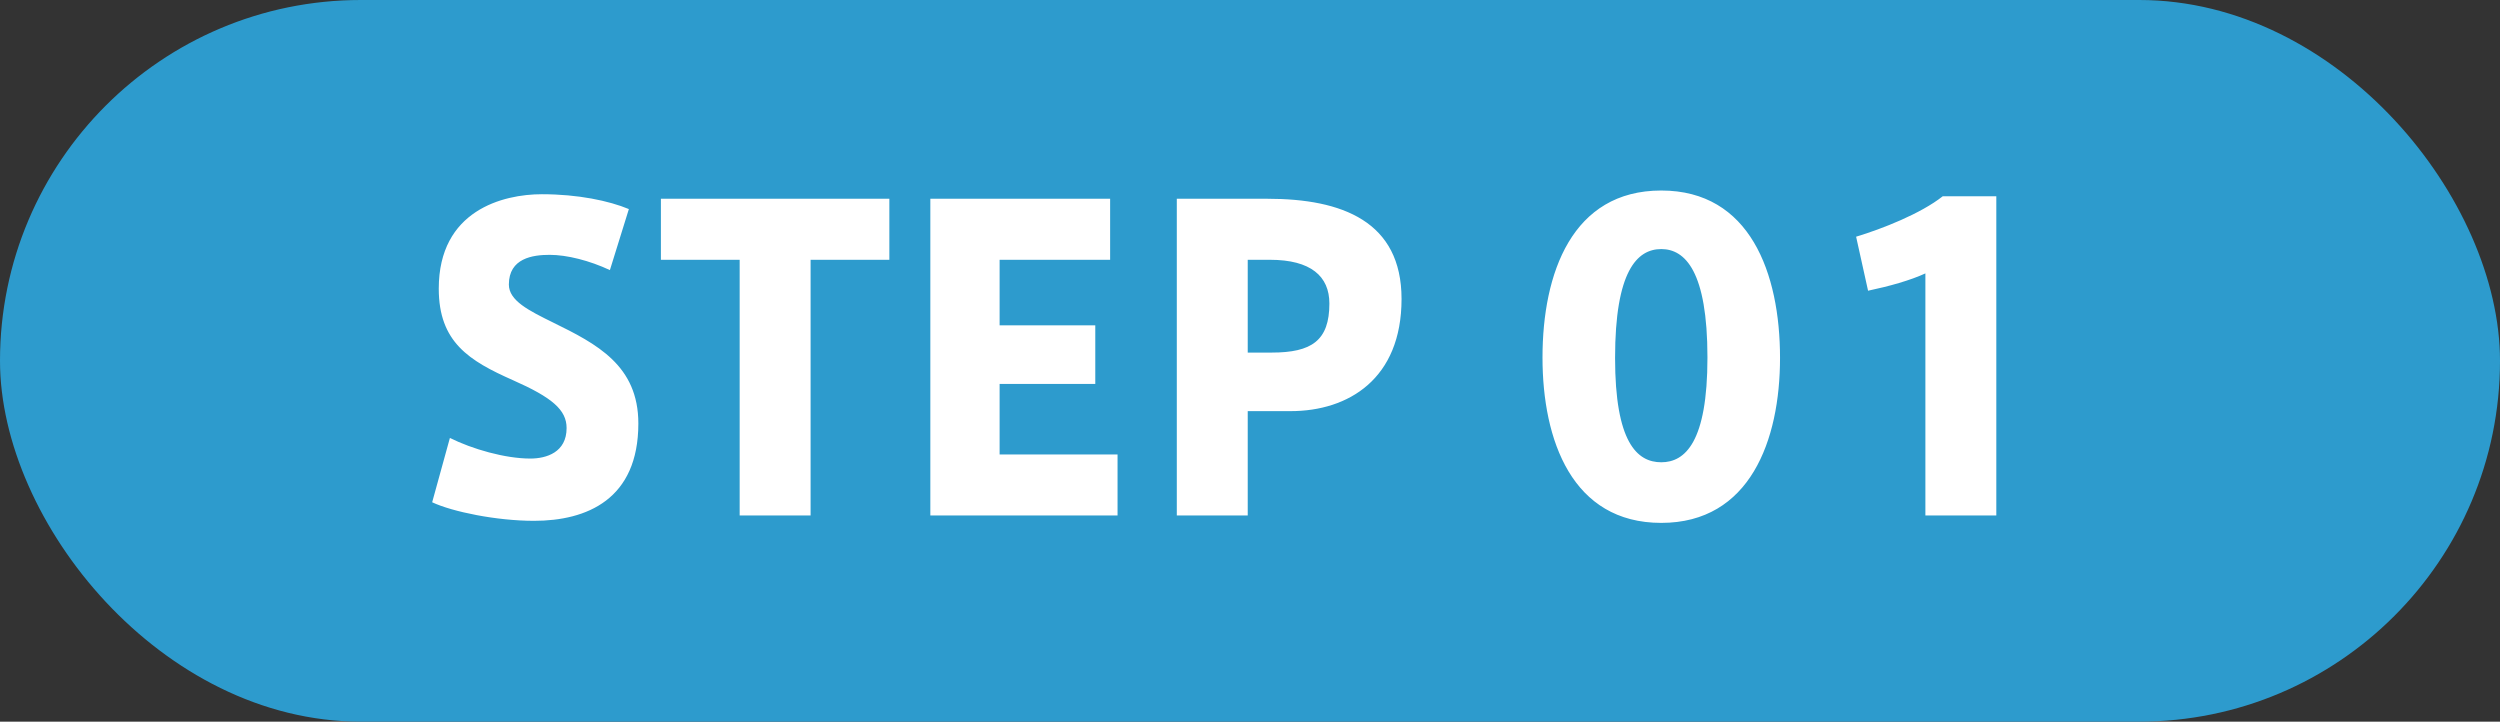
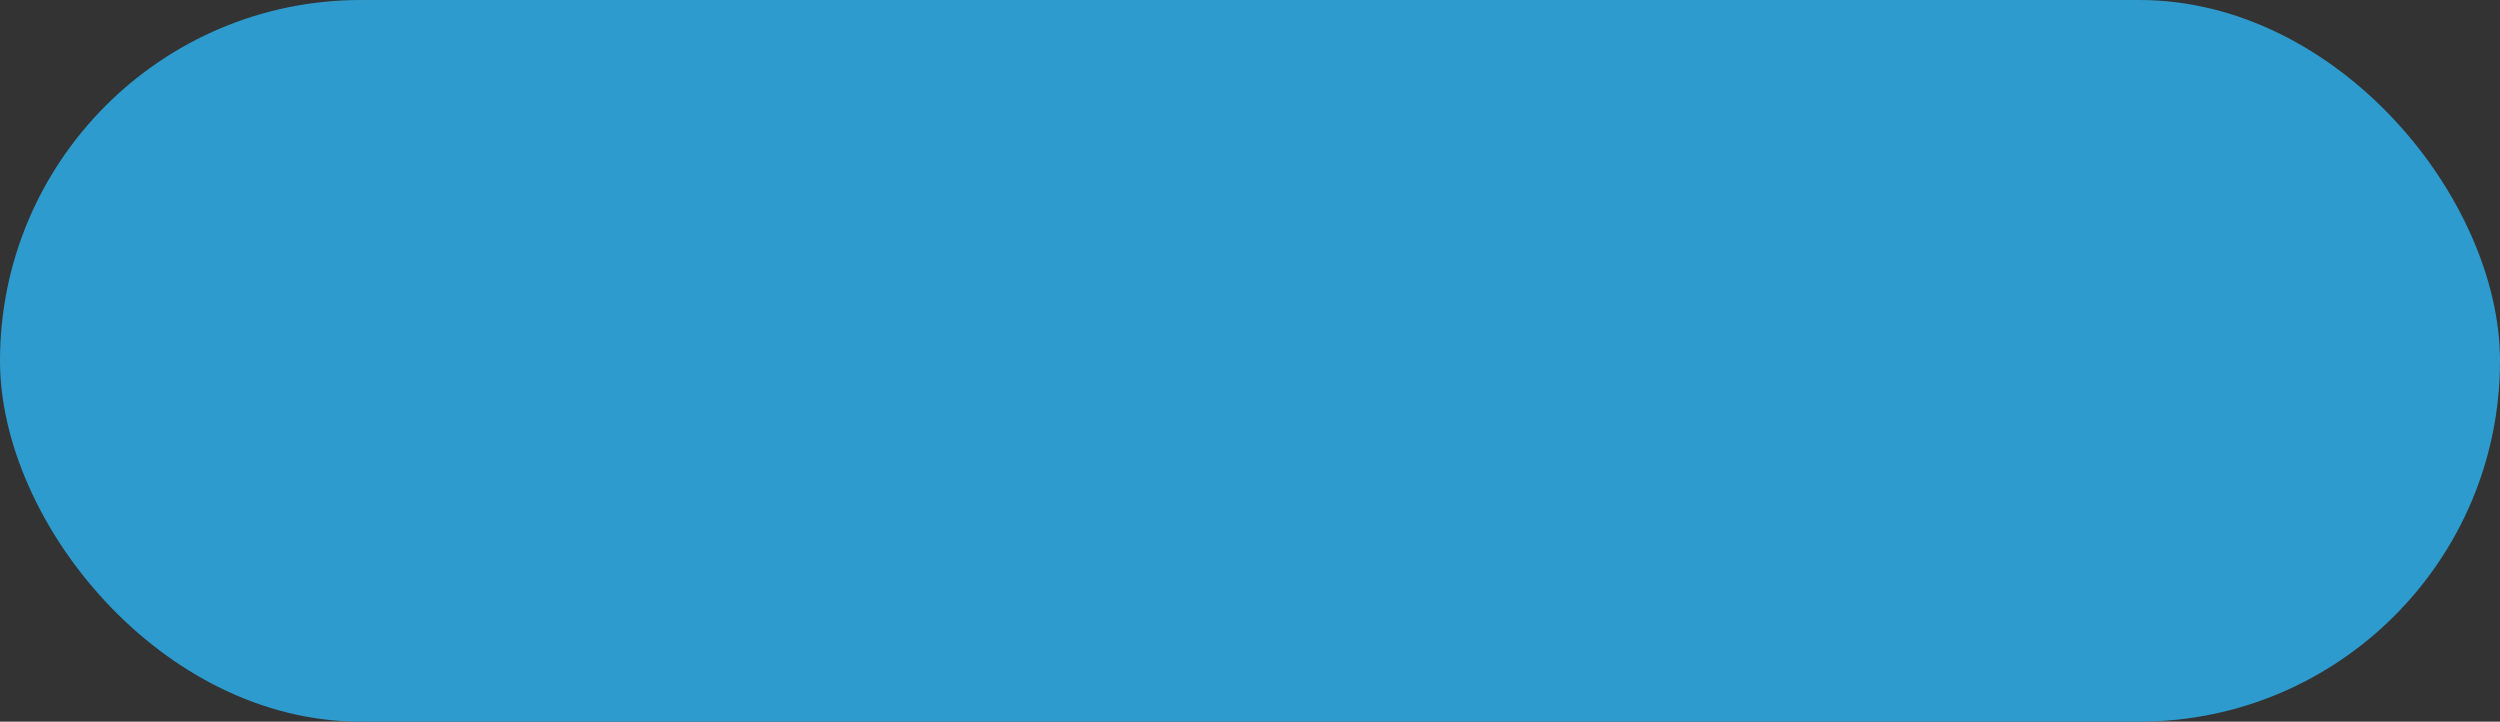
<svg xmlns="http://www.w3.org/2000/svg" width="97" height="28" viewBox="0 0 97 28" fill="none">
  <rect x="0" y="0" width="97" height="28" fill="#333333" stroke="none" />
  <rect width="97" height="28" rx="14" fill="#2D9BCD" />
-   <path d="M21.456 12.512C23.152 13.344 24.768 14.176 24.768 16.432C24.768 19.376 22.768 20.208 20.72 20.208C19.264 20.208 17.552 19.856 16.768 19.488L17.456 16.992C18.32 17.424 19.6 17.792 20.576 17.792C21.2 17.792 21.984 17.552 21.984 16.608C21.984 15.904 21.424 15.424 19.904 14.752C18.208 14 17.024 13.28 17.024 11.2C17.024 8.16 19.52 7.536 21.024 7.536C22.432 7.536 23.632 7.792 24.4 8.112L23.664 10.48C22.88 10.112 22 9.888 21.328 9.888C20.672 9.888 19.744 10.016 19.744 11.04C19.744 11.664 20.512 12.048 21.456 12.512ZM25.643 7.712H34.507V10.08H31.451V20H28.699V10.08H25.643V7.712ZM38.785 17.632H43.361V20H36.097V7.712H43.073V10.08H38.785V12.624H42.497V14.896H38.785V17.632ZM49.18 7.712C52.076 7.712 54.38 8.592 54.38 11.6C54.38 14.704 52.316 15.952 50.076 15.952H48.412V20H45.66V7.712H49.18ZM49.34 13.68C50.892 13.68 51.58 13.216 51.58 11.776C51.58 10.72 50.86 10.08 49.276 10.08H48.412V13.68H49.34ZM64.457 7.392C67.897 7.392 69.065 10.592 69.065 13.888C69.065 17.088 67.897 20.288 64.457 20.288C61.001 20.288 59.849 17.088 59.849 13.872C59.849 10.592 61.001 7.392 64.457 7.392ZM64.457 17.936C65.385 17.936 66.249 17.152 66.249 13.872C66.249 10.528 65.385 9.664 64.457 9.664C63.513 9.664 62.665 10.528 62.665 13.888C62.665 17.152 63.513 17.936 64.457 17.936ZM75.377 7.616H77.457V20H74.705V10.608C74.113 10.88 73.313 11.104 72.481 11.28L72.017 9.184C73.025 8.88 74.529 8.288 75.377 7.616Z" fill="white" />
</svg>